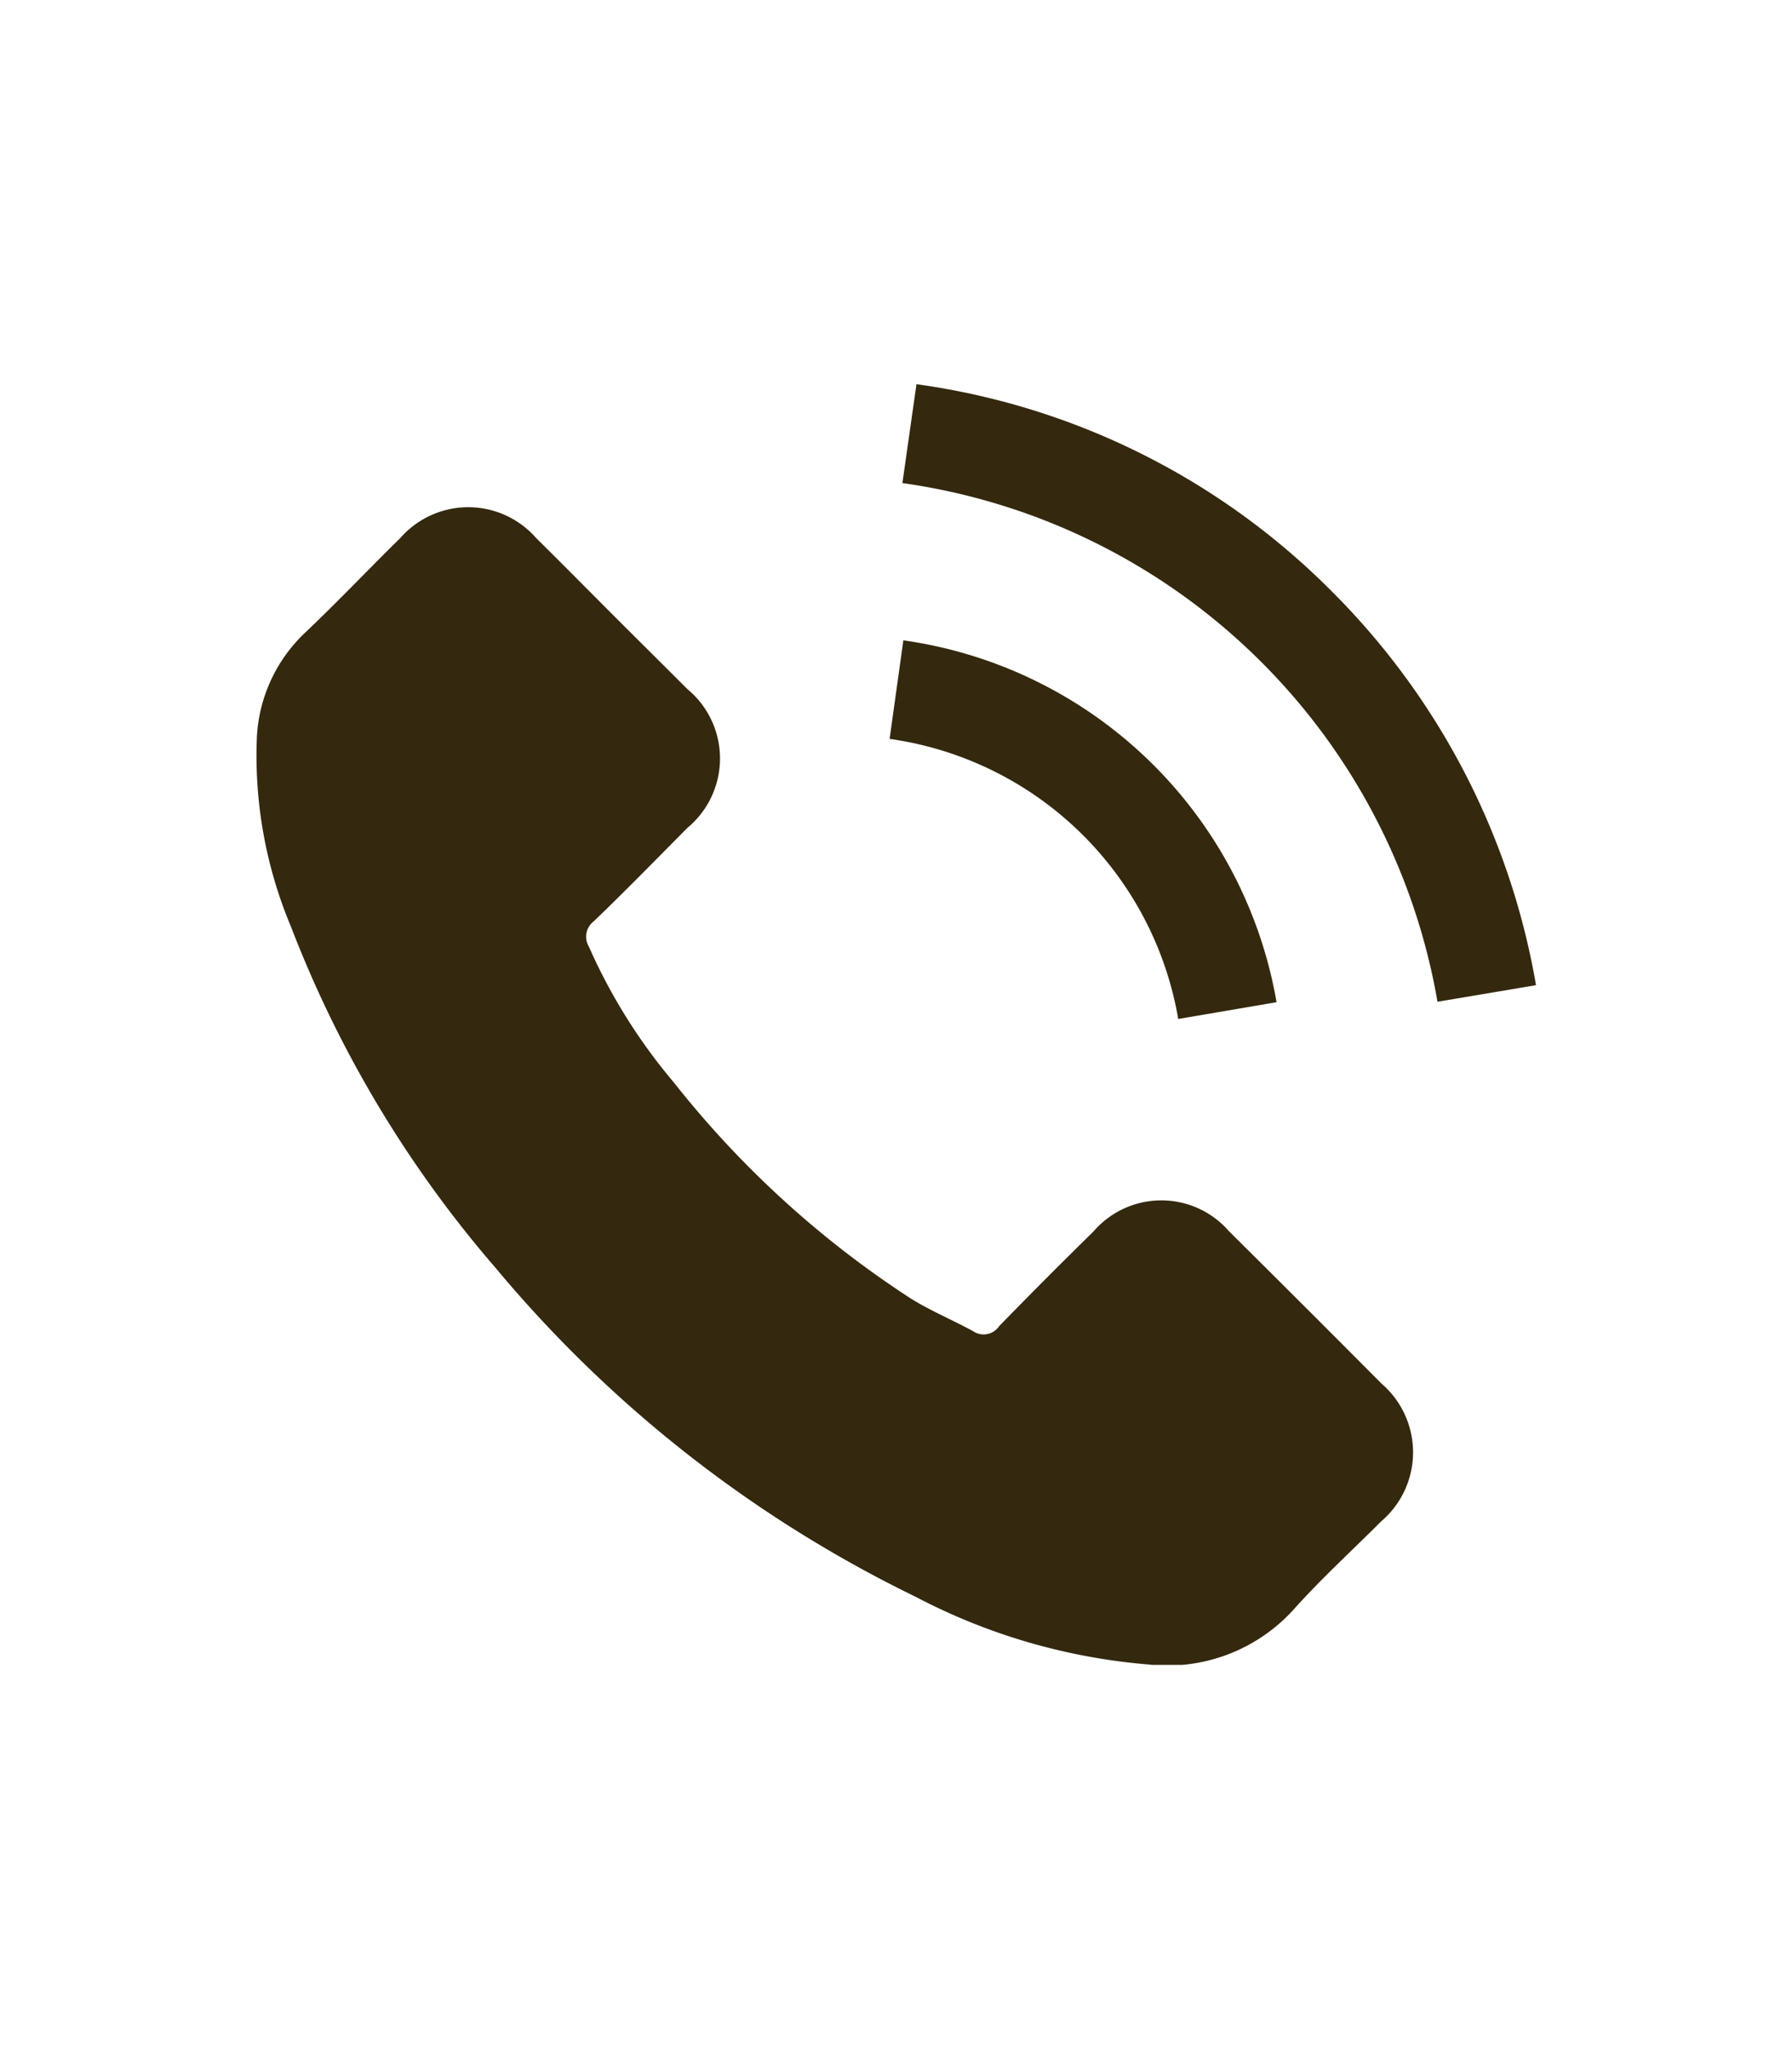
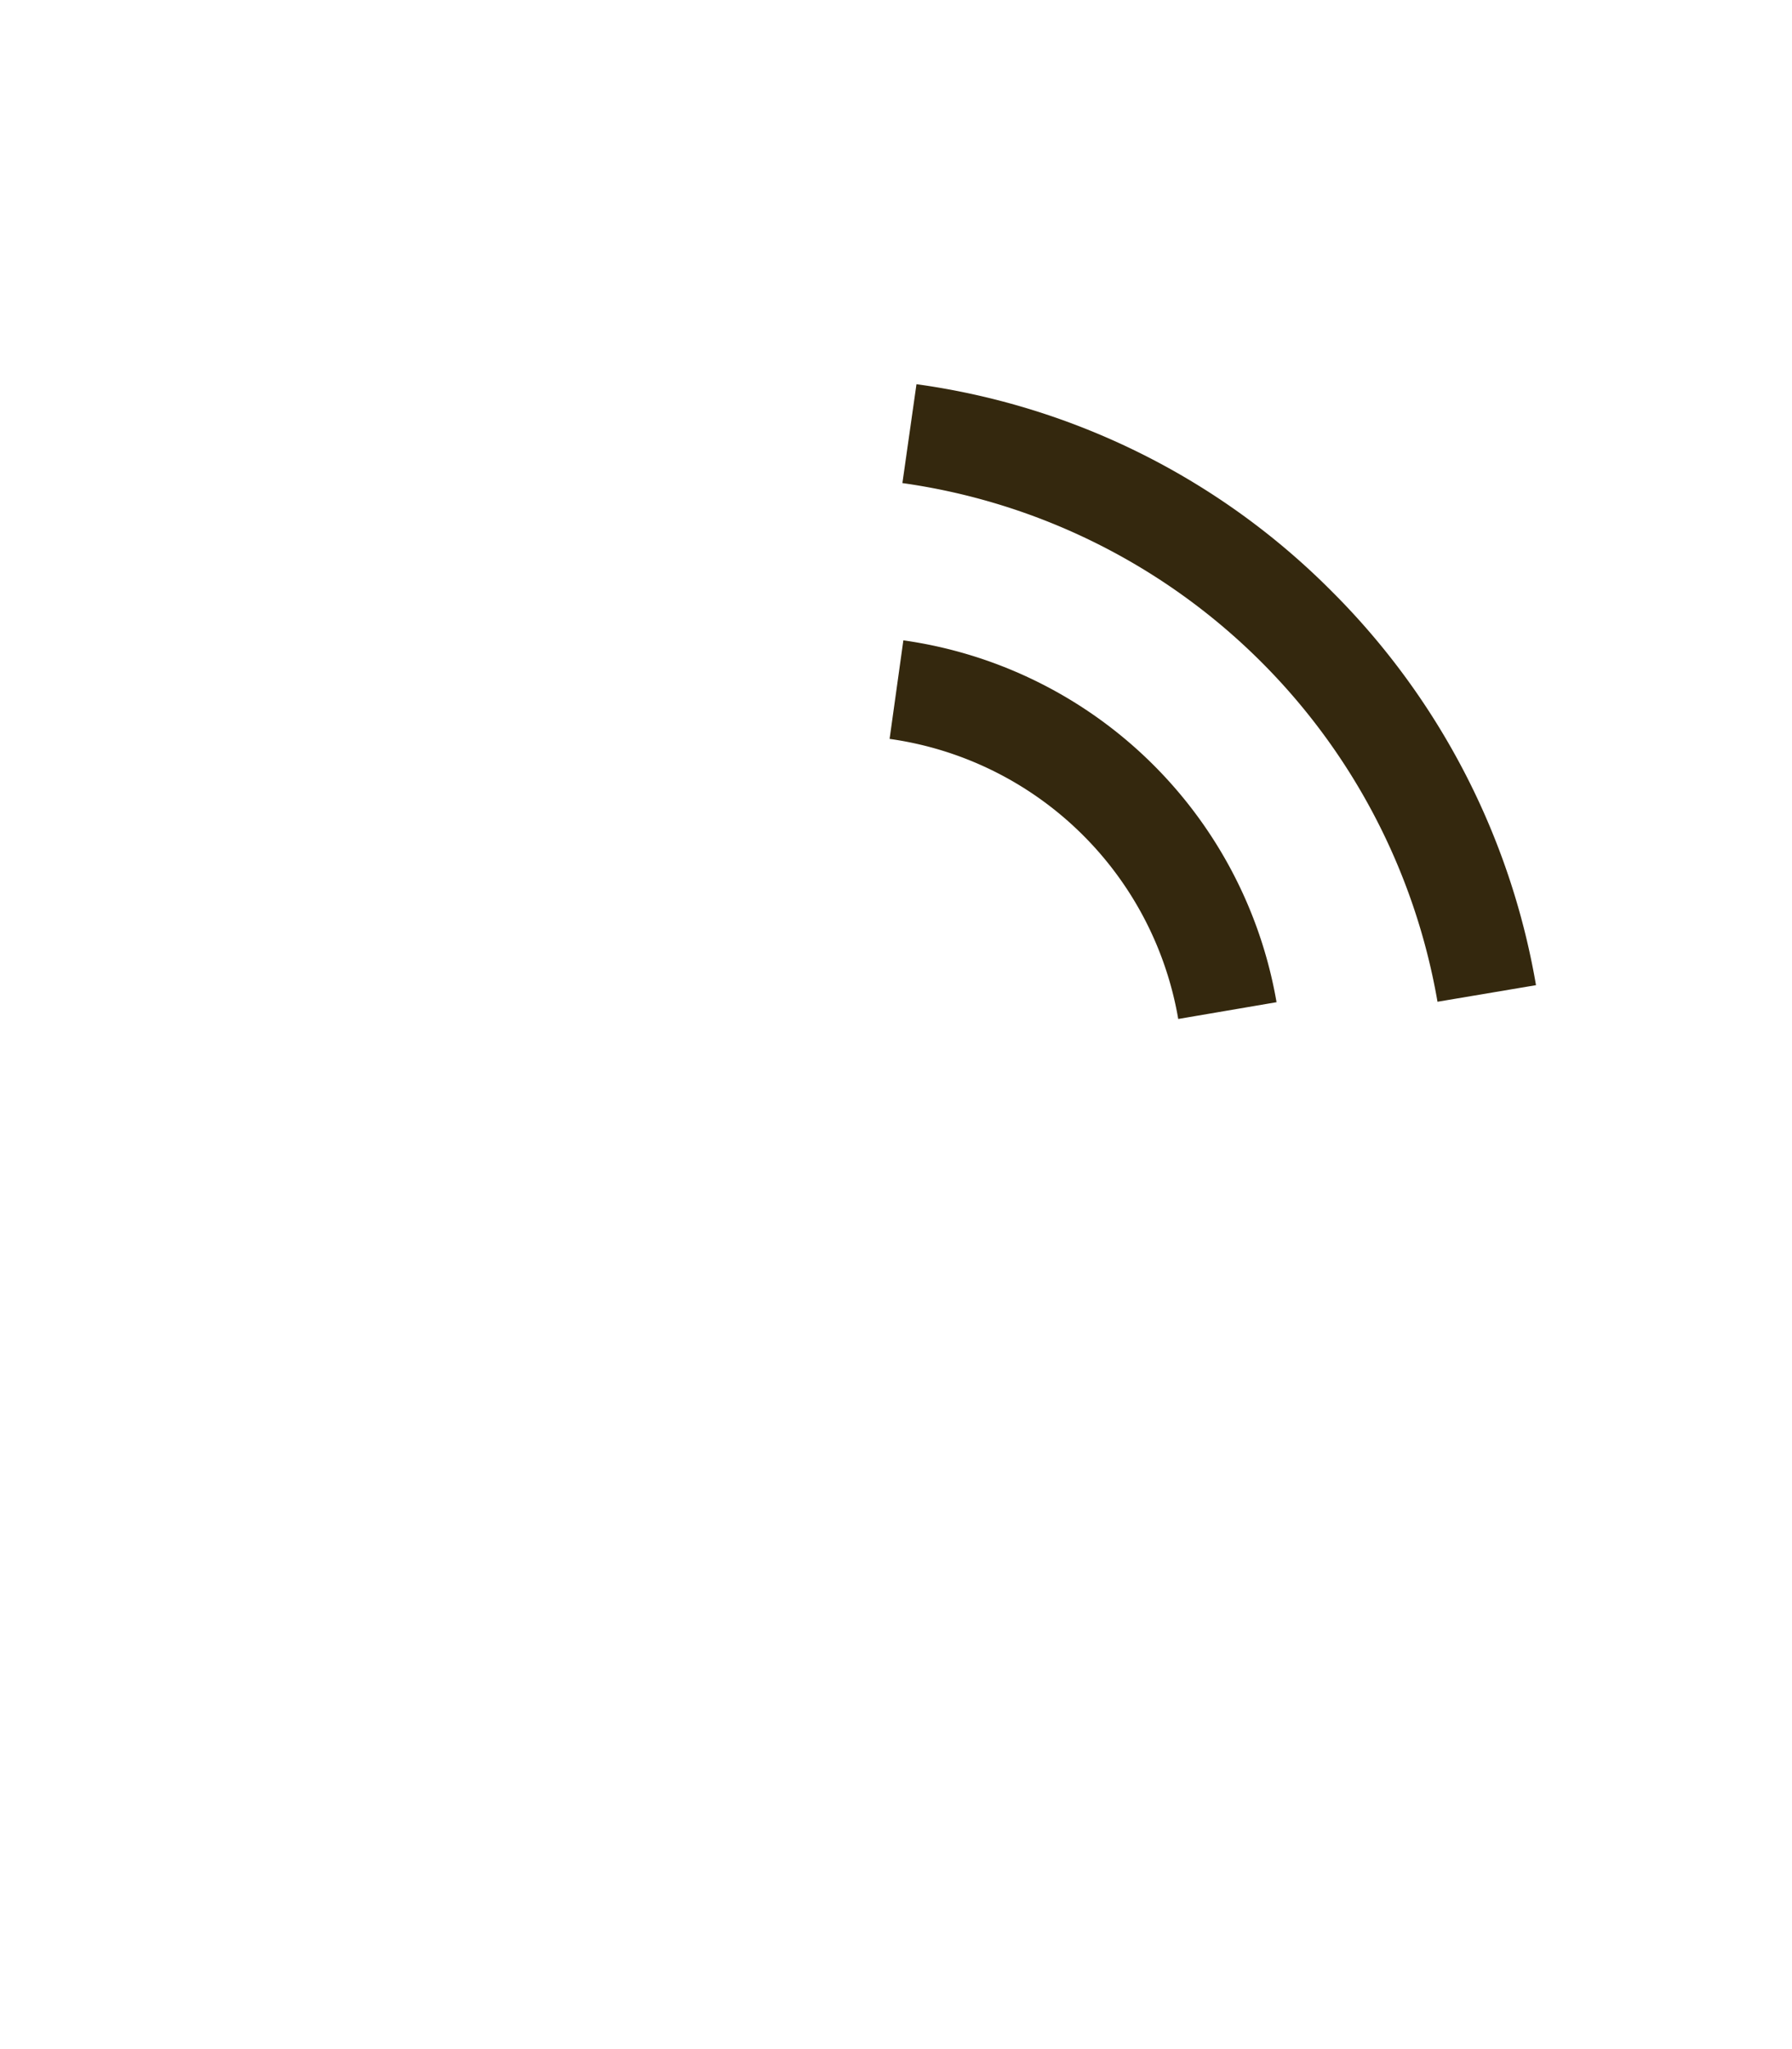
<svg xmlns="http://www.w3.org/2000/svg" width="28" height="32" viewBox="0 0 28 32">
  <rect x="0" y="0" width="28" height="32" fill="#808080" stroke="none" />
  <defs>
    <clipPath id="clip-path">
      <rect id="Rectangle_1" data-name="Rectangle 1" width="20" height="20" fill="#34280e" />
    </clipPath>
    <clipPath id="clip-callicon2">
      <rect width="28" height="32" />
    </clipPath>
  </defs>
  <g id="callicon2" clip-path="url(#clip-callicon2)">
    <rect width="28" height="32" fill="#fff" />
    <g id="bethemestore2-contact-pic3" transform="translate(4 6)" clip-path="url(#clip-path)">
-       <path id="Path_6" data-name="Path 6" d="M15.205,13.23a1.4,1.4,0,0,0-2.118,0c-.5.491-.991.982-1.477,1.482a.292.292,0,0,1-.408.075c-.32-.175-.662-.316-.97-.508a15.365,15.365,0,0,1-3.7-3.371A8.774,8.774,0,0,1,5.2,8.781a.3.3,0,0,1,.075-.391c.5-.479.978-.97,1.465-1.461a1.407,1.407,0,0,0,0-2.168C6.349,4.37,5.962,3.987,5.575,3.6s-.795-.8-1.2-1.2a1.41,1.41,0,0,0-2.118,0c-.5.491-.978.995-1.486,1.477A2.412,2.412,0,0,0,.014,5.506,6.894,6.894,0,0,0,.547,8.473a18.03,18.03,0,0,0,3.2,5.331,19.806,19.806,0,0,0,6.559,5.132,9.488,9.488,0,0,0,3.633,1.057,2.663,2.663,0,0,0,2.285-.87c.425-.474.9-.907,1.353-1.361a1.416,1.416,0,0,0,.008-2.156Q16.4,14.414,15.205,13.23Z" fill="#34280e" />
-       <path id="Path_7" data-name="Path 7" d="M14.41,9.913l1.536-.262A6.893,6.893,0,0,0,10.115,4L9.9,5.539A5.327,5.327,0,0,1,14.41,9.913Z" fill="#34280e" />
+       <path id="Path_7" data-name="Path 7" d="M14.41,9.913l1.536-.262A6.893,6.893,0,0,0,10.115,4L9.9,5.539A5.327,5.327,0,0,1,14.41,9.913" fill="#34280e" />
      <path id="Path_8" data-name="Path 8" d="M16.812,3.238A11.324,11.324,0,0,0,10.32,0L10.1,1.544a9.881,9.881,0,0,1,8.361,8.1L20,9.385A11.407,11.407,0,0,0,16.812,3.238Z" fill="#34280e" />
    </g>
  </g>
</svg>